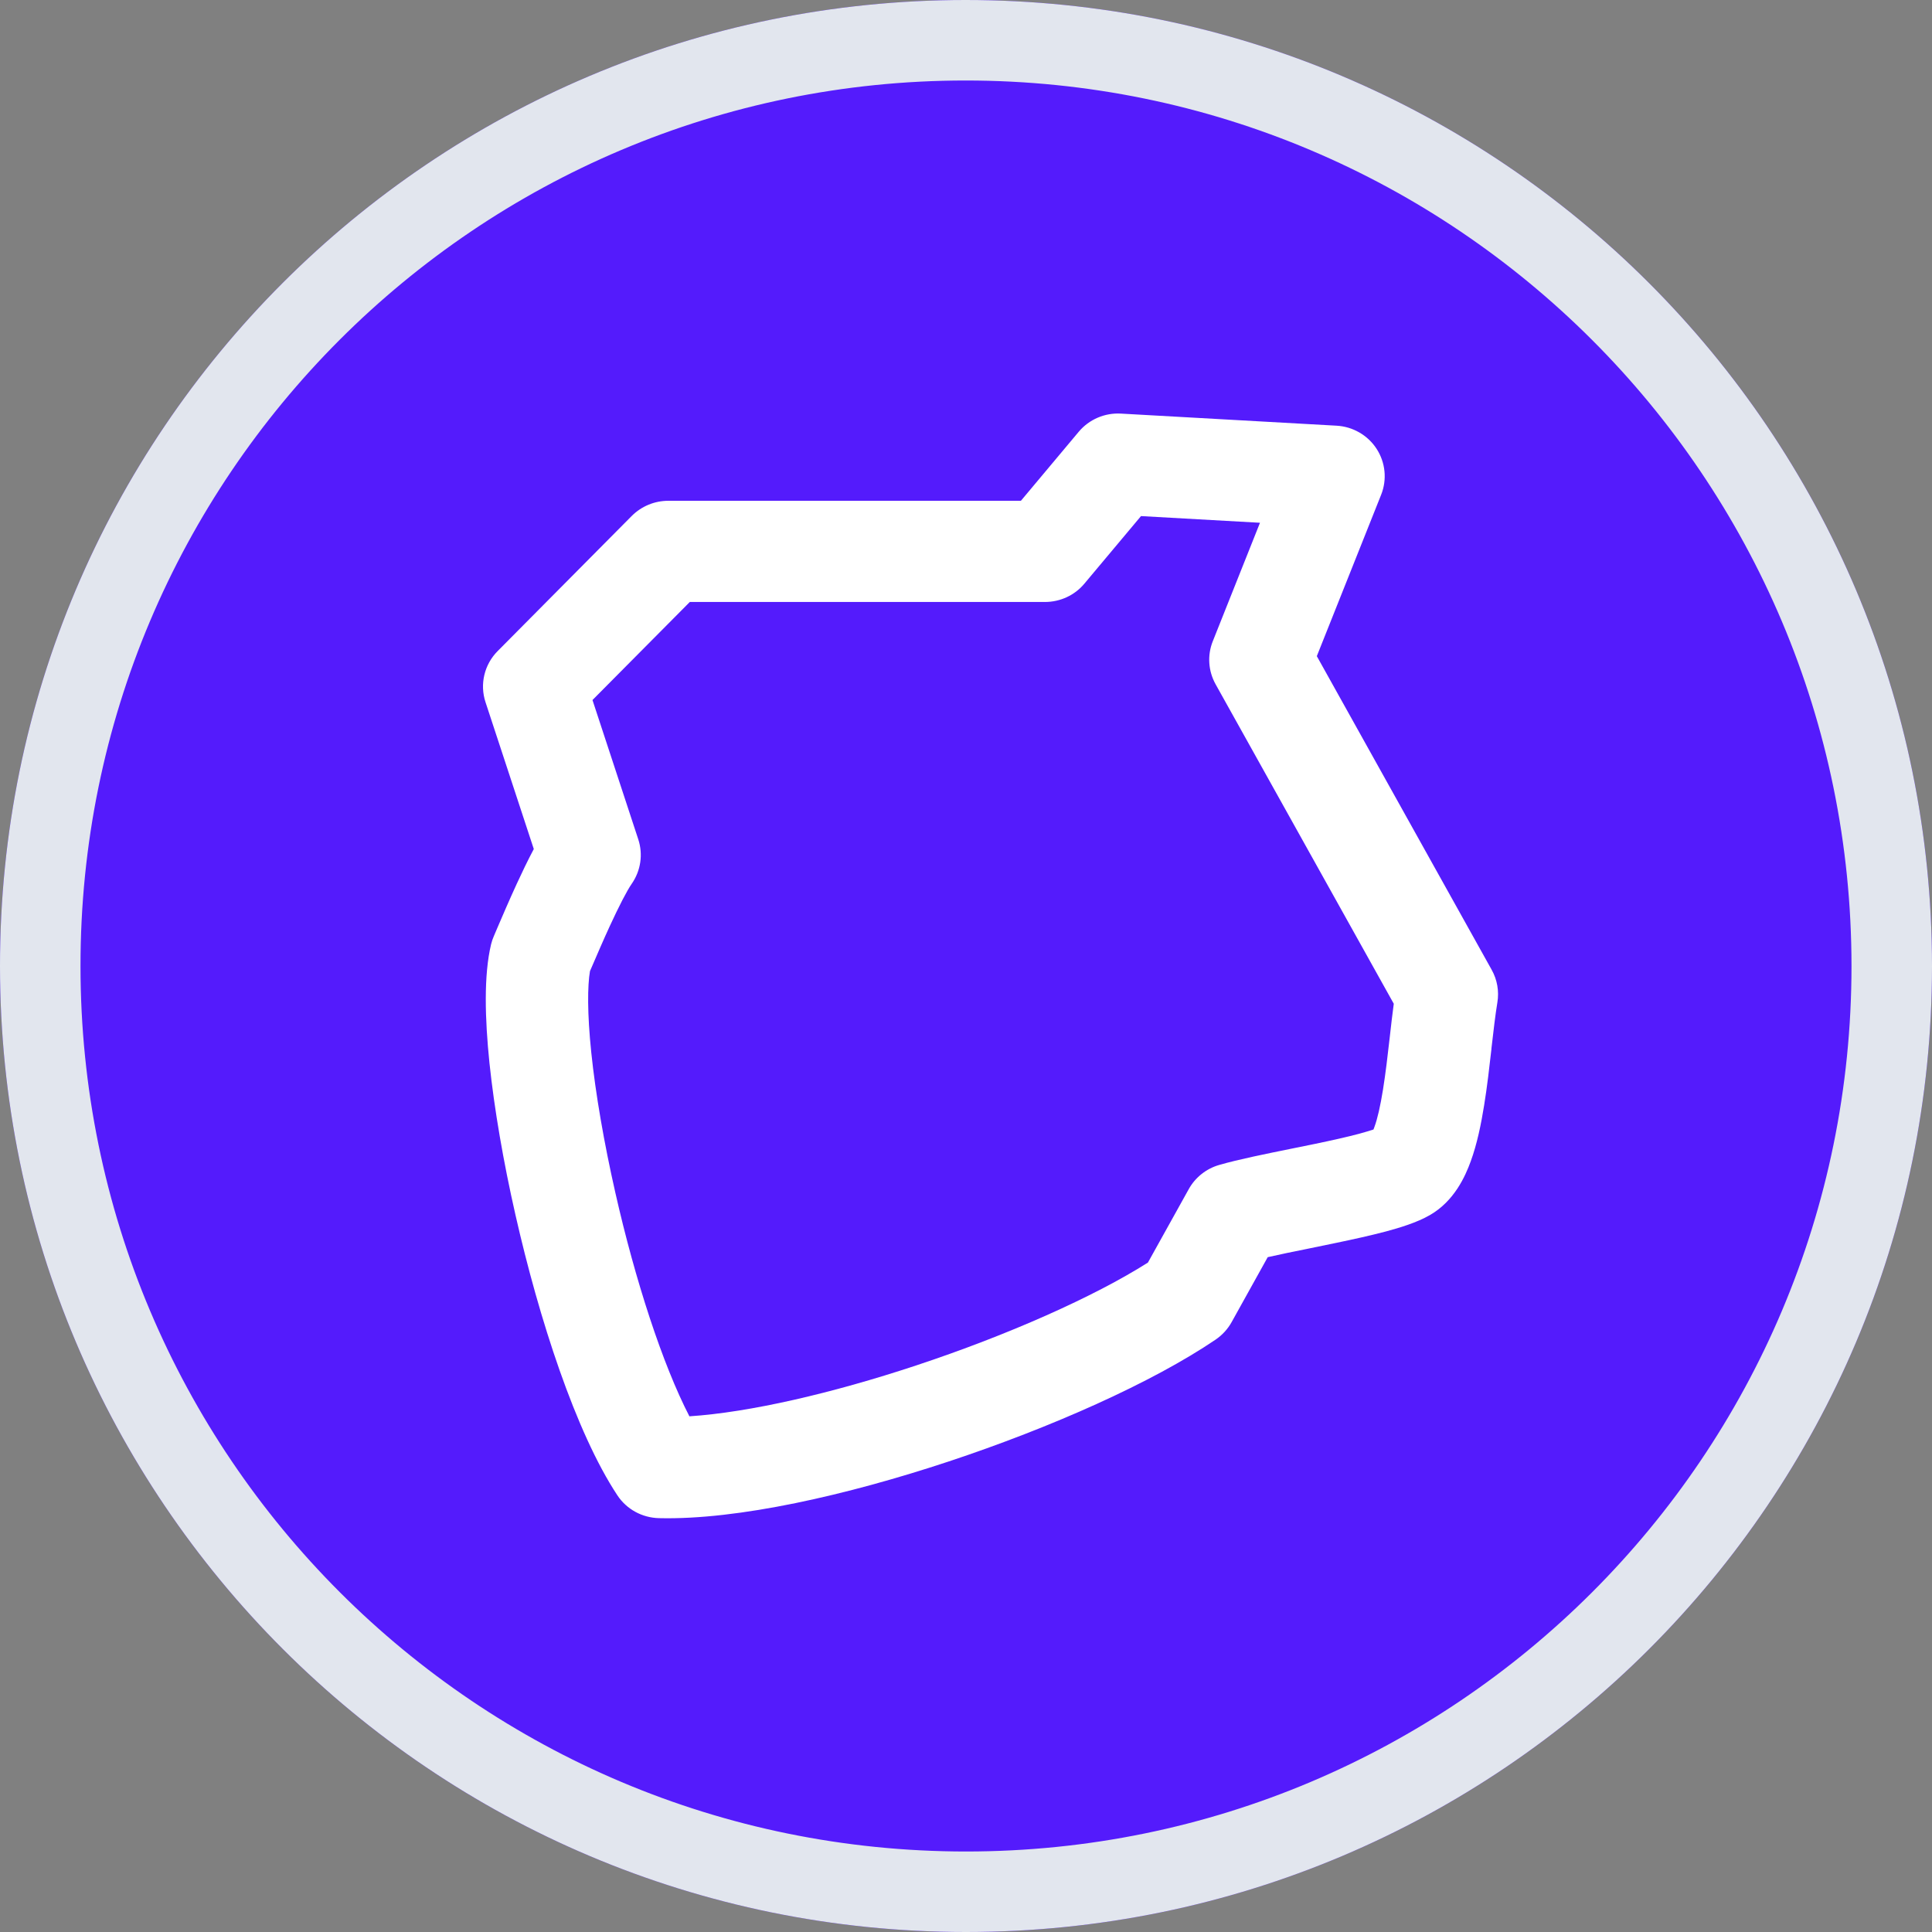
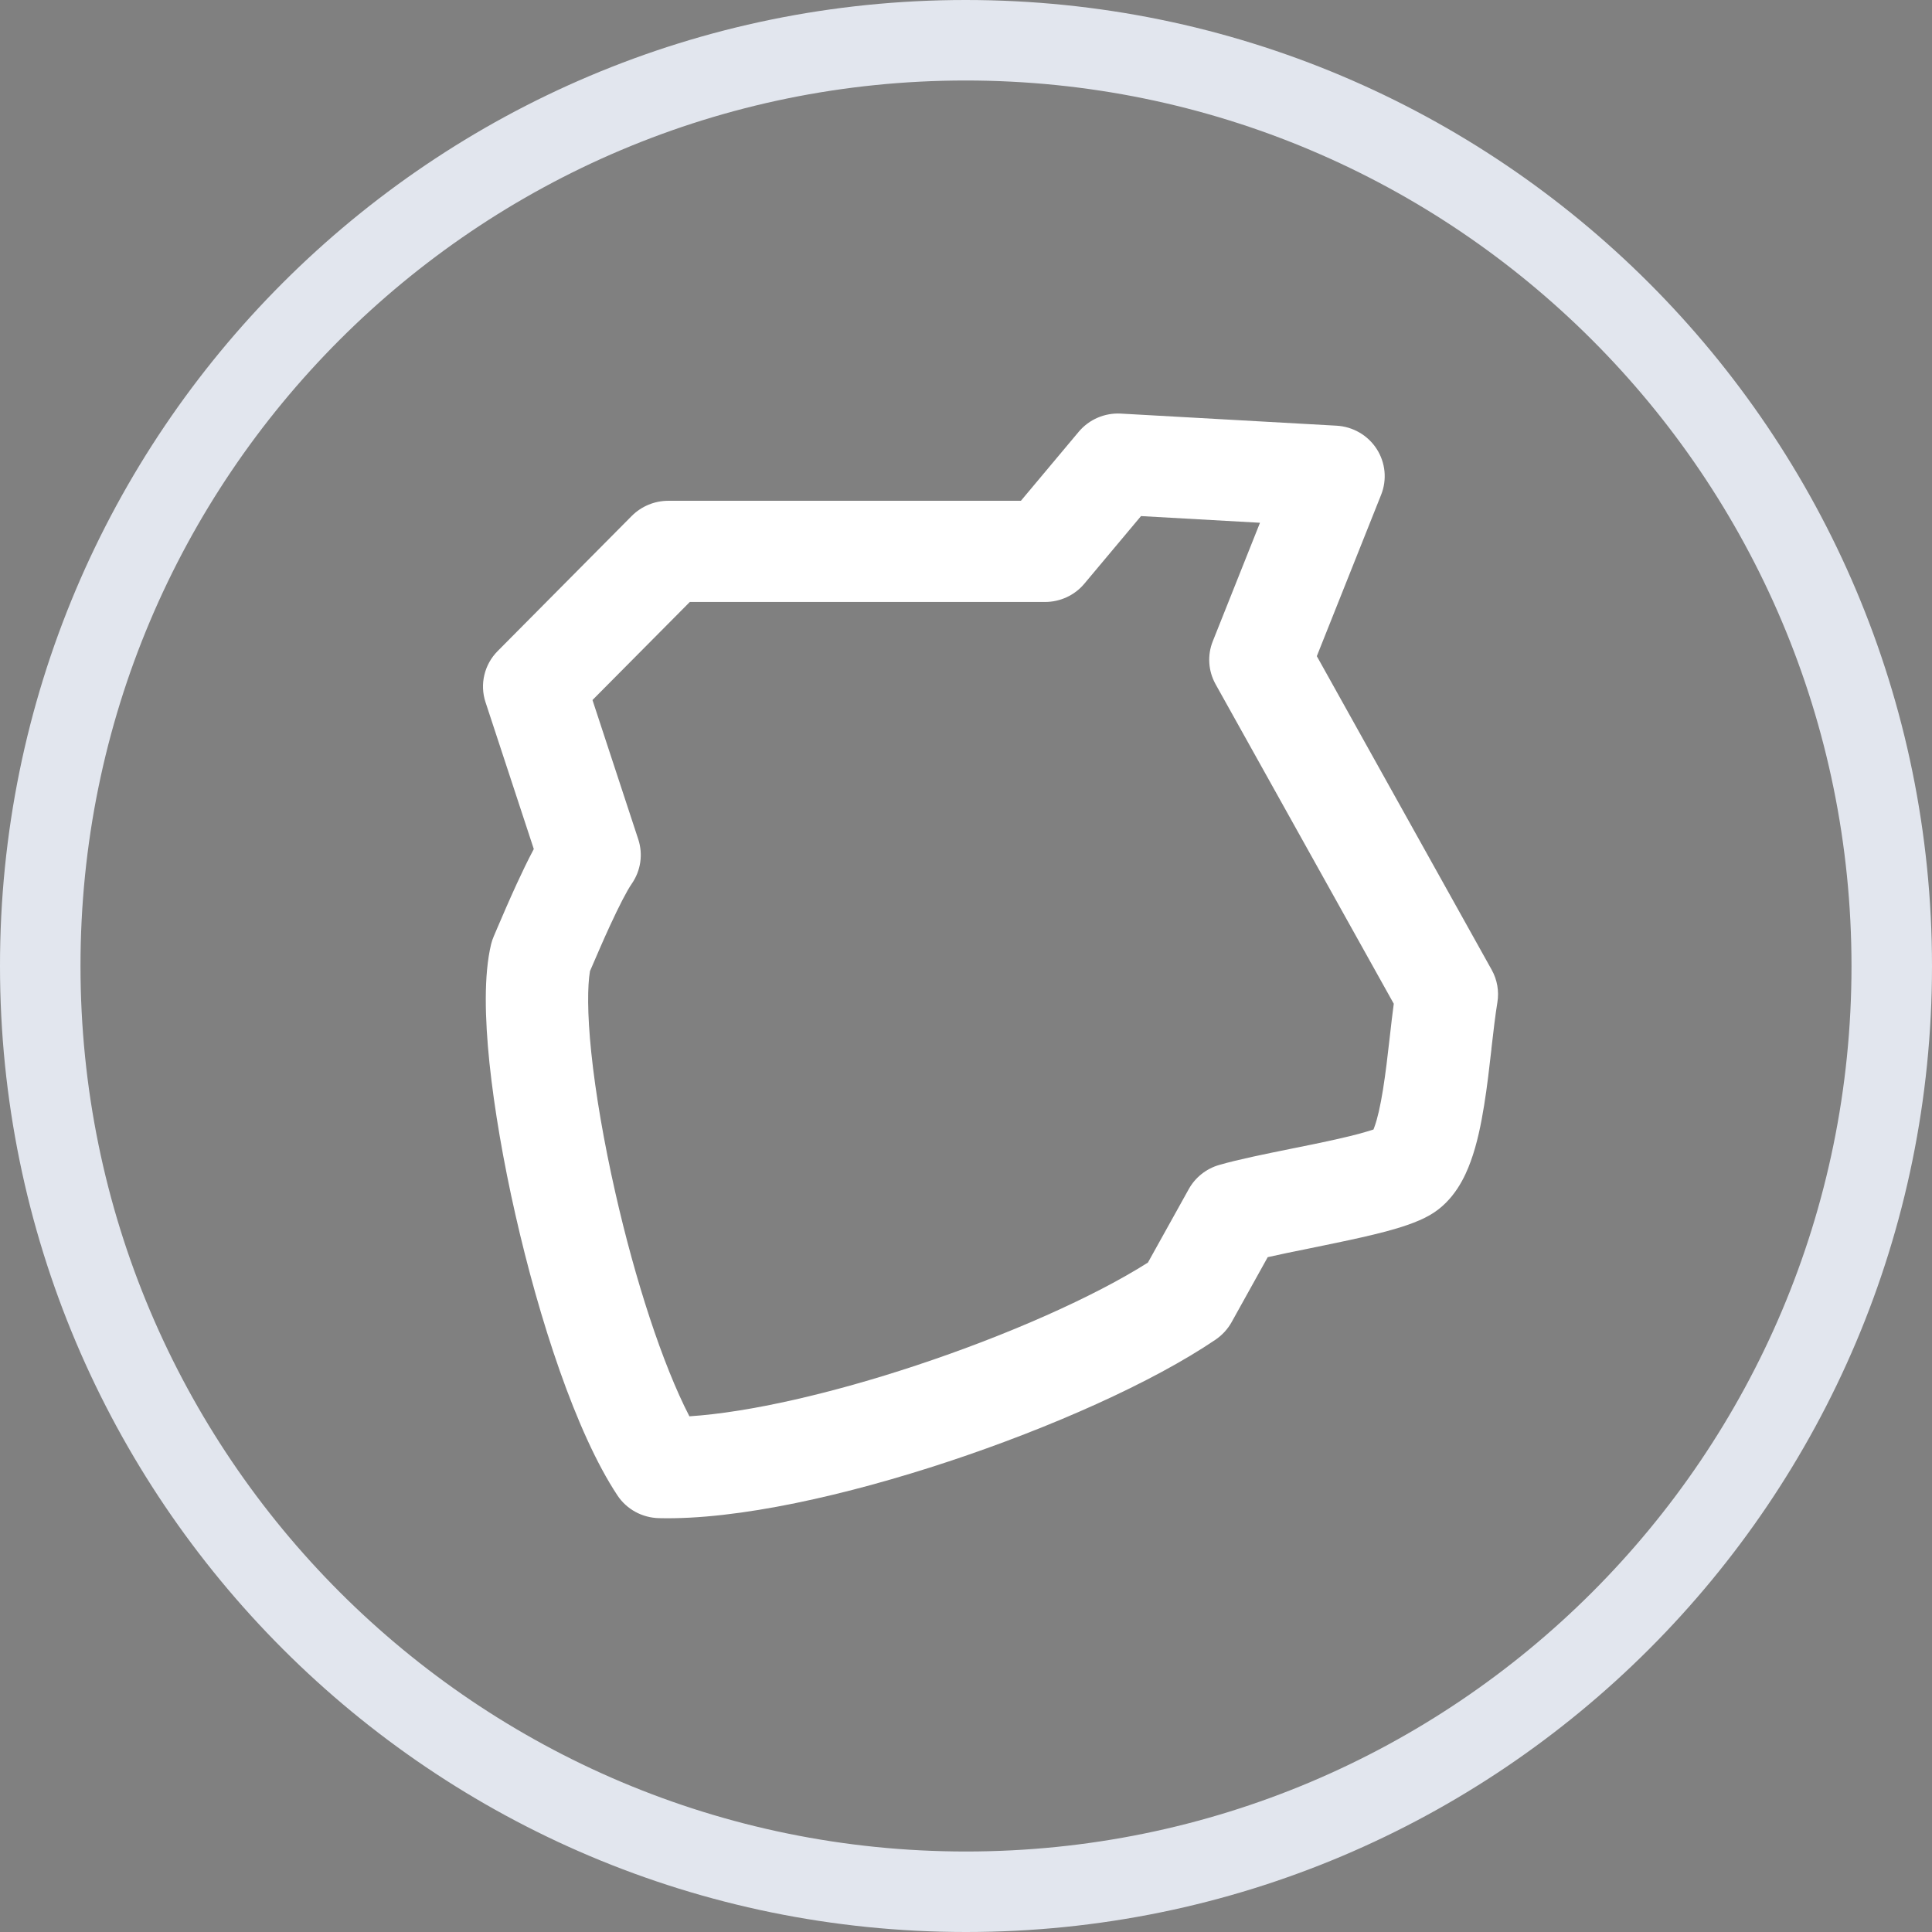
<svg xmlns="http://www.w3.org/2000/svg" width="24" height="24" viewBox="0 0 24 24" fill="none">
  <rect x="0" y="0" width="24" height="24" fill="#808080" stroke="none" />
-   <path d="M11.995 0C18.626 0 24 5.373 24 12.002C24 18.631 18.626 24 12 24C5.37 24 3.11002e-06 18.627 3.11002e-06 12.002C-0.005 5.373 5.37 0 11.995 0Z" fill="#541BFC" />
  <path fill-rule="evenodd" clip-rule="evenodd" d="M1 12.002L1 12.002C1 18.075 5.922 23 12 23C18.074 23 23 18.079 23 12.002C23 5.926 18.074 1 11.995 1C5.922 1 0.996 5.925 1 12.002ZM3.11002e-06 12.002C3.11002e-06 18.627 5.37 24 12 24C18.626 24 24 18.631 24 12.002C24 5.373 18.626 0 11.995 0C5.37 0 -0.005 5.373 3.11002e-06 12.002Z" fill="#E2E6EE" />
  <path fill-rule="evenodd" clip-rule="evenodd" d="M13.4 5.364C13.529 5.21 13.724 5.126 13.926 5.138L16.602 5.288C16.805 5.299 16.991 5.406 17.101 5.576C17.211 5.746 17.232 5.958 17.157 6.146L16.358 8.151L18.53 12.047C18.599 12.17 18.624 12.313 18.601 12.452C18.575 12.609 18.553 12.801 18.527 13.026L18.527 13.033C18.502 13.253 18.474 13.5 18.436 13.733C18.399 13.963 18.349 14.21 18.27 14.426C18.202 14.614 18.064 14.921 17.763 15.094C17.6 15.188 17.386 15.252 17.215 15.298C17.026 15.348 16.808 15.396 16.596 15.44C16.481 15.464 16.369 15.487 16.262 15.509C16.072 15.547 15.897 15.583 15.748 15.617L15.299 16.425C15.251 16.511 15.183 16.585 15.101 16.641C14.312 17.176 13.049 17.736 11.785 18.155C10.529 18.571 9.168 18.883 8.186 18.859C7.976 18.854 7.783 18.748 7.669 18.575C7.152 17.793 6.696 16.382 6.403 15.091C6.253 14.432 6.14 13.774 6.08 13.203C6.024 12.656 6.008 12.114 6.101 11.728C6.11 11.693 6.121 11.659 6.136 11.626C6.148 11.597 6.163 11.563 6.179 11.525C6.241 11.38 6.327 11.18 6.418 10.982C6.481 10.845 6.555 10.69 6.631 10.547L6.031 8.722C5.958 8.5 6.016 8.255 6.182 8.088L7.848 6.409C7.968 6.289 8.131 6.221 8.302 6.221H12.682L13.4 5.364ZM14.174 6.411L13.47 7.251C13.35 7.395 13.17 7.478 12.981 7.478H8.569L7.36 8.696L7.929 10.427C7.99 10.613 7.96 10.816 7.848 10.978C7.787 11.066 7.689 11.257 7.576 11.502C7.492 11.684 7.415 11.865 7.353 12.008C7.345 12.027 7.337 12.045 7.329 12.063C7.298 12.242 7.294 12.584 7.345 13.075C7.398 13.586 7.503 14.194 7.644 14.816C7.89 15.903 8.231 16.95 8.564 17.594C9.31 17.545 10.334 17.309 11.381 16.962C12.52 16.585 13.594 16.107 14.26 15.684L14.767 14.772C14.848 14.626 14.985 14.517 15.147 14.471C15.382 14.403 15.728 14.333 16.054 14.267C16.15 14.248 16.244 14.229 16.334 14.21C16.541 14.167 16.73 14.125 16.884 14.084C16.957 14.064 17.016 14.046 17.062 14.031C17.065 14.022 17.069 14.012 17.073 14.001C17.112 13.896 17.147 13.74 17.18 13.536C17.212 13.335 17.238 13.117 17.263 12.893L17.266 12.867C17.281 12.735 17.296 12.599 17.314 12.469L15.1 8.499C15.009 8.335 14.996 8.139 15.066 7.965L15.652 6.494L14.174 6.411ZM17.038 14.08C17.038 14.08 17.039 14.079 17.04 14.077C17.039 14.079 17.038 14.08 17.038 14.08Z" fill="white" />
</svg>